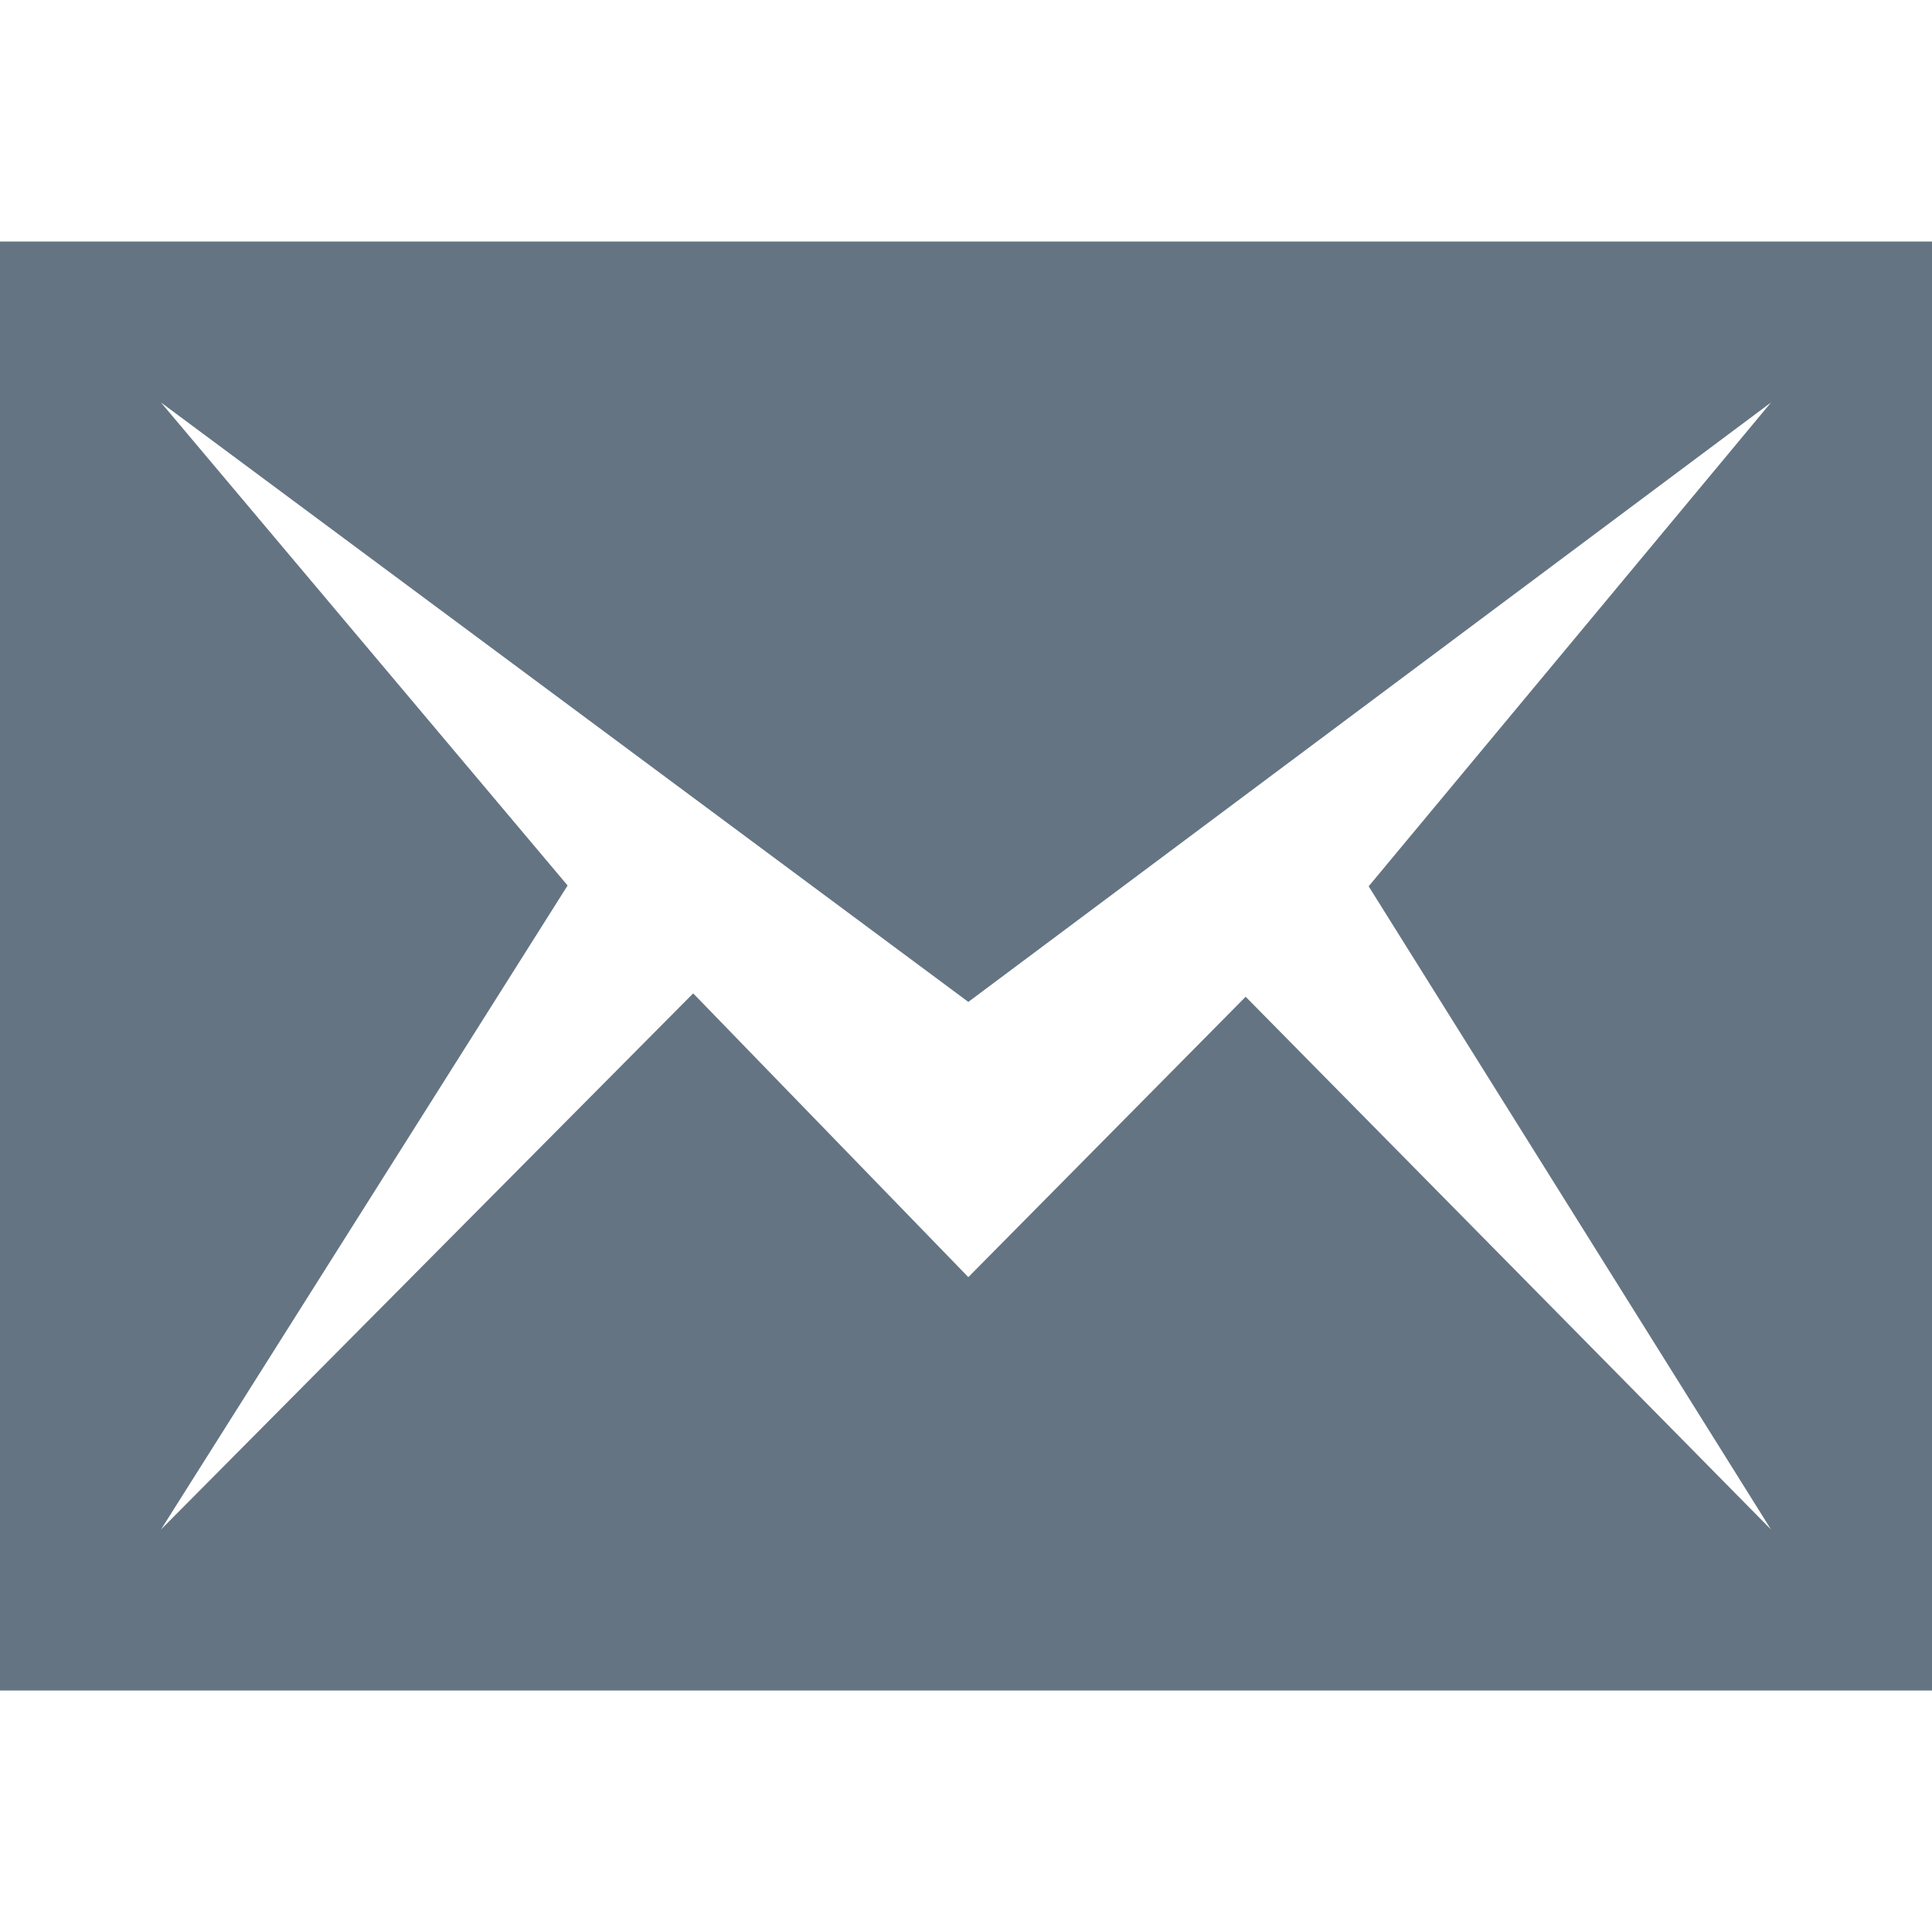
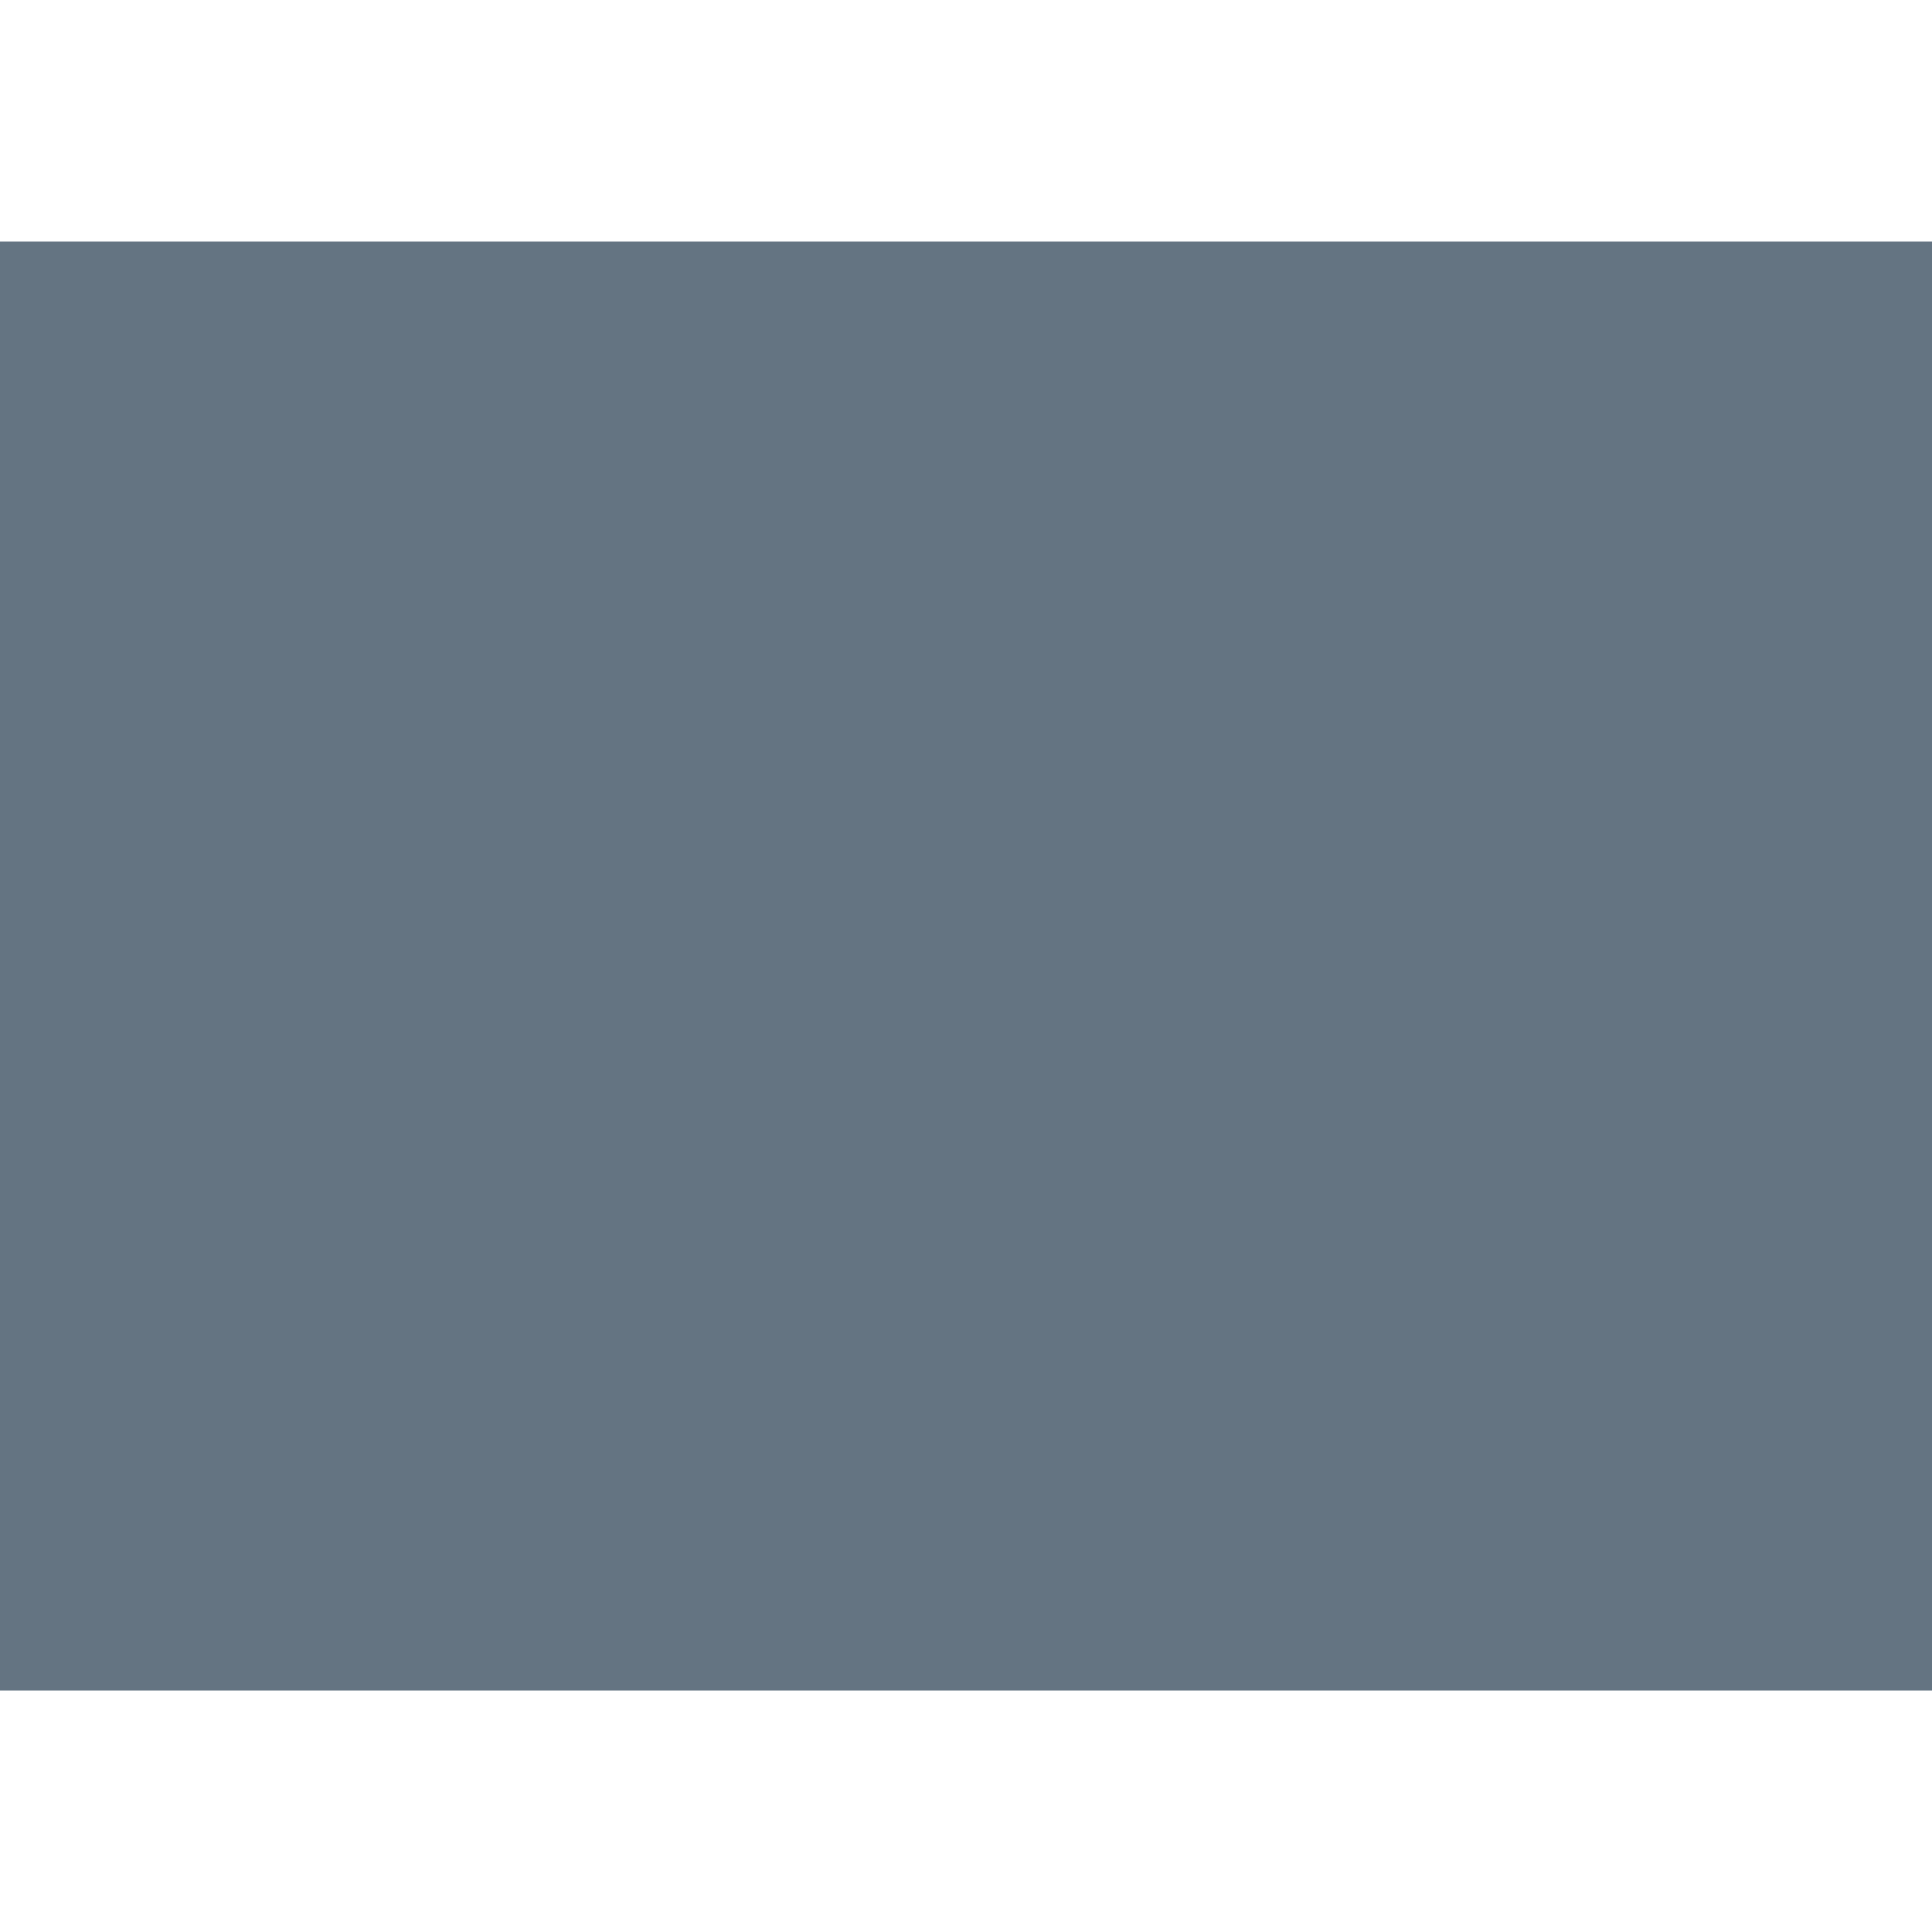
<svg xmlns="http://www.w3.org/2000/svg" width="24" height="24" viewBox="0 0 24 24" fill="#647482">
-   <path d="M0 3v18h24v-18h-24zm22 16l-6.526-6.618-3.445 3.483-3.418-3.525-6.611 6.66 5.051-8-5.051-6 10.029 7.446 9.971-7.446-4.998 6.01 4.998 7.99z" />
+   <path d="M0 3v18h24v-18h-24zl-6.526-6.618-3.445 3.483-3.418-3.525-6.611 6.66 5.051-8-5.051-6 10.029 7.446 9.971-7.446-4.998 6.01 4.998 7.99z" />
</svg>